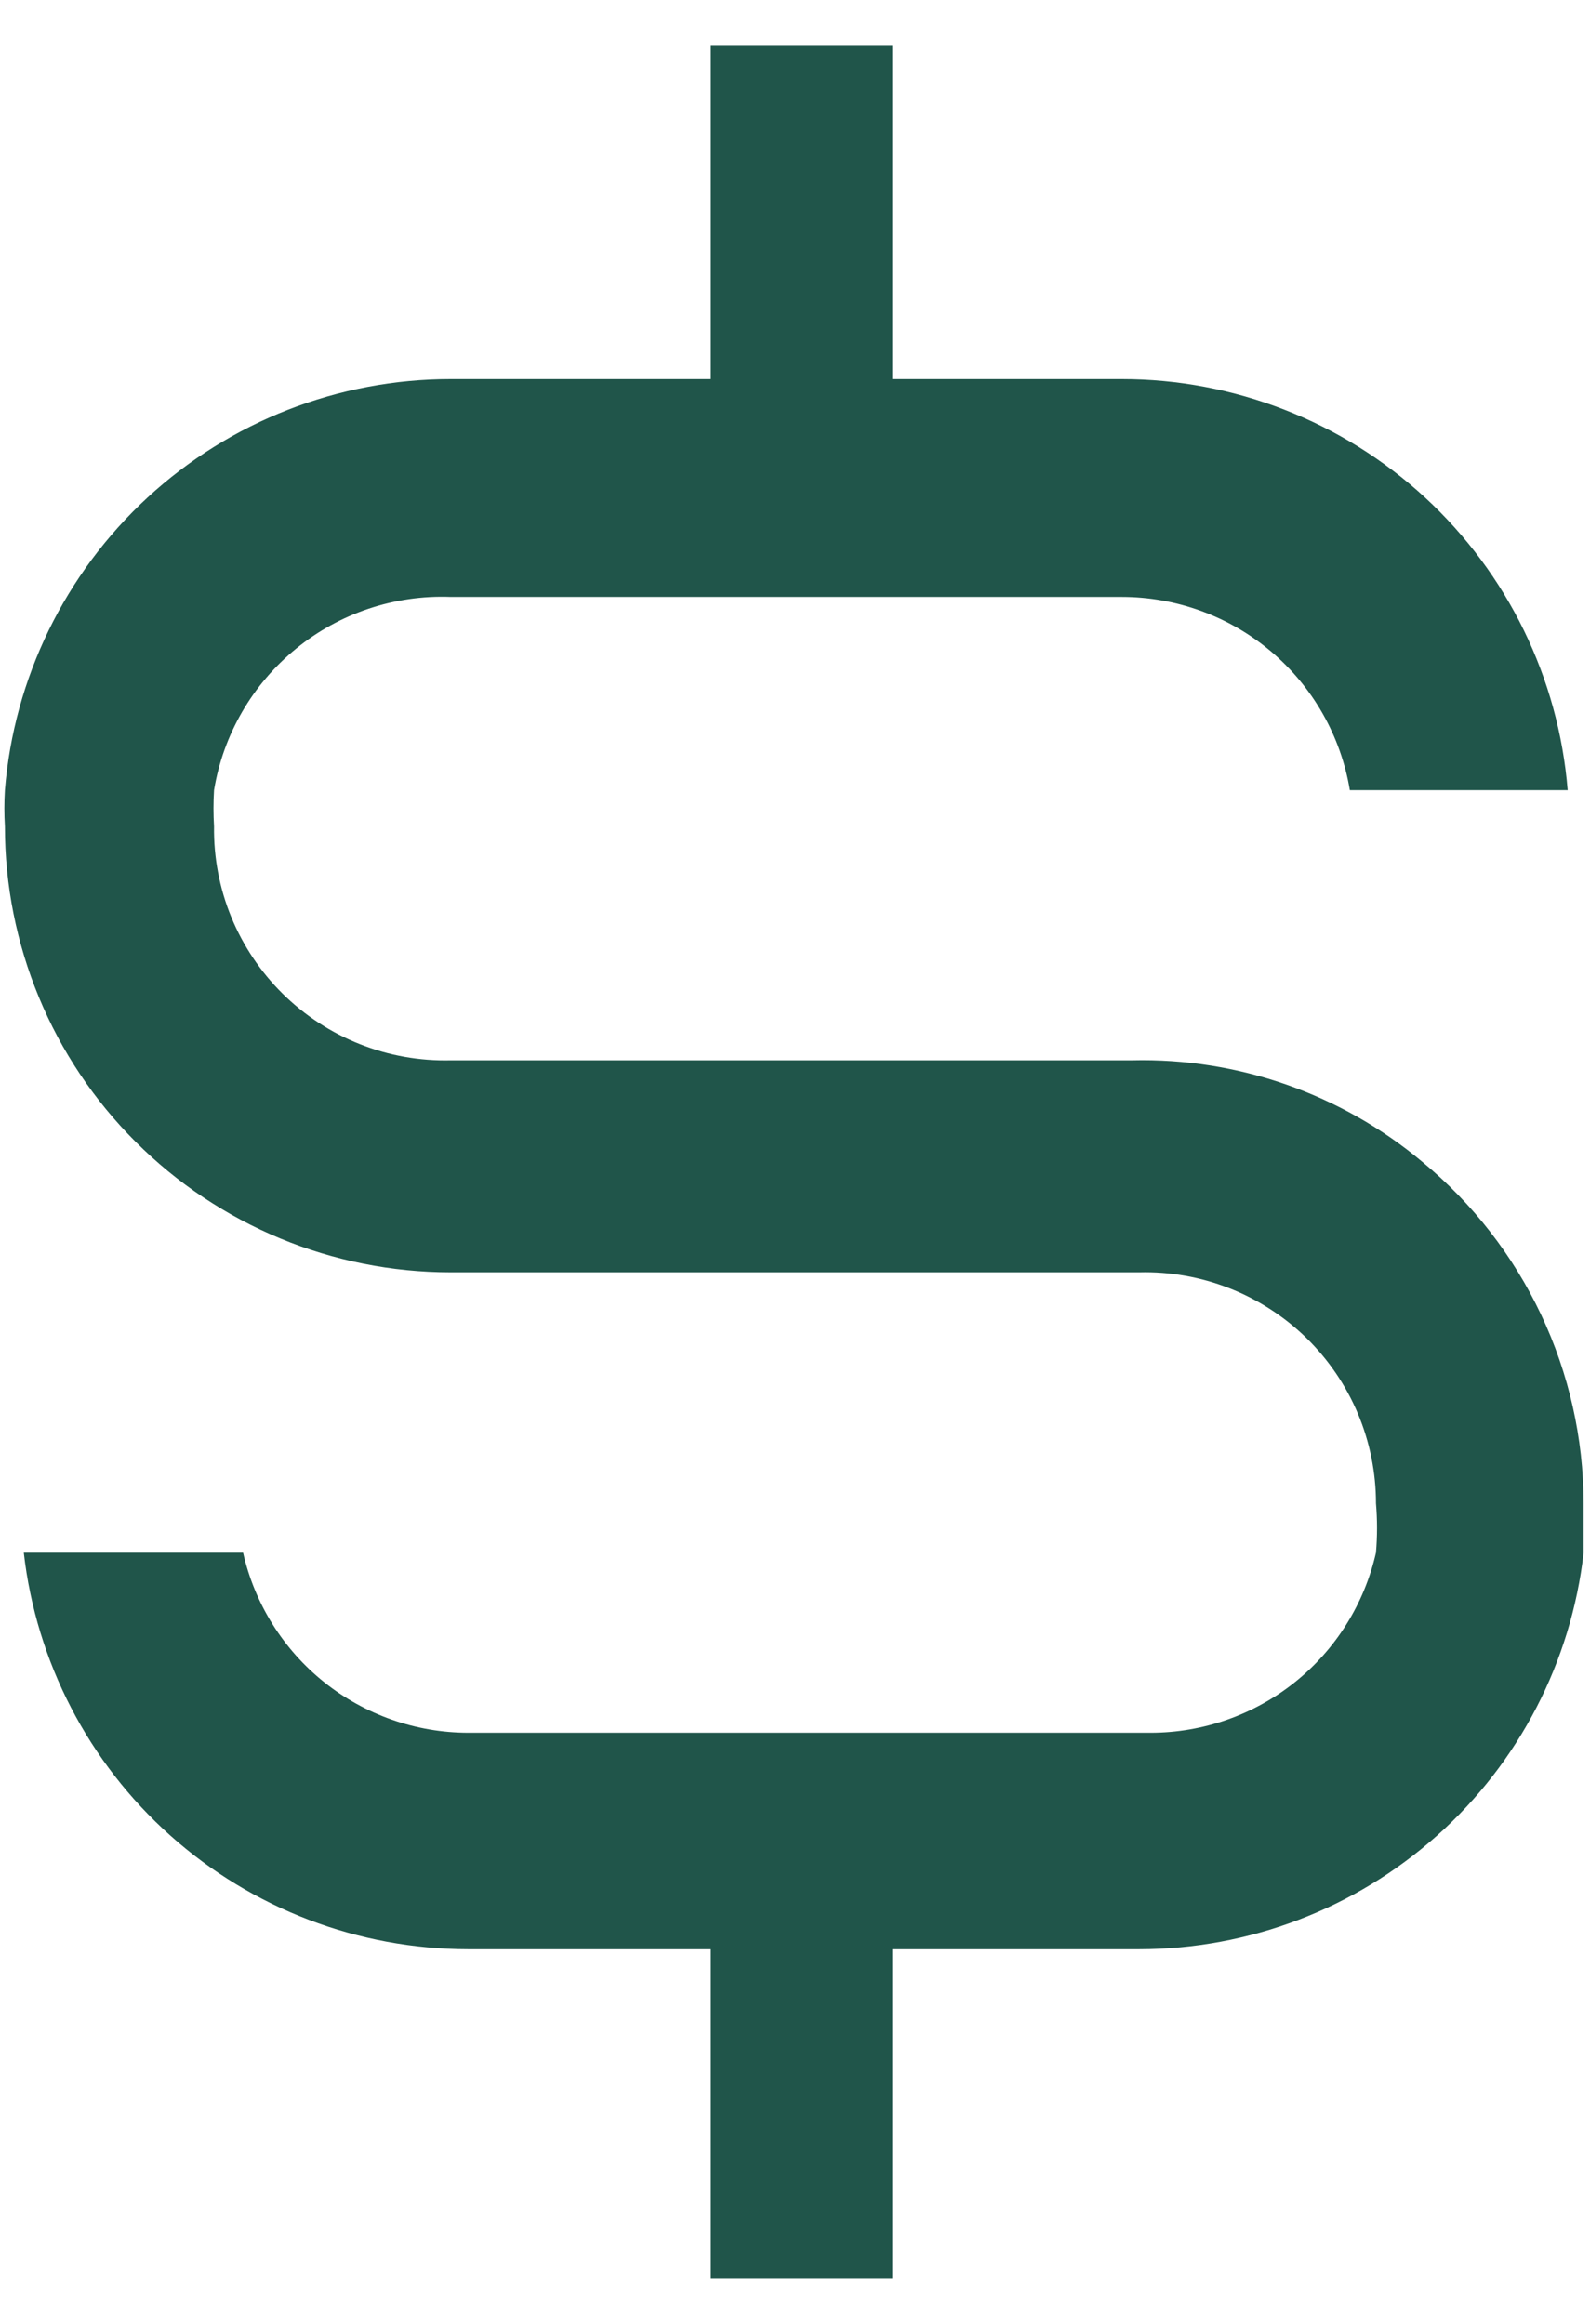
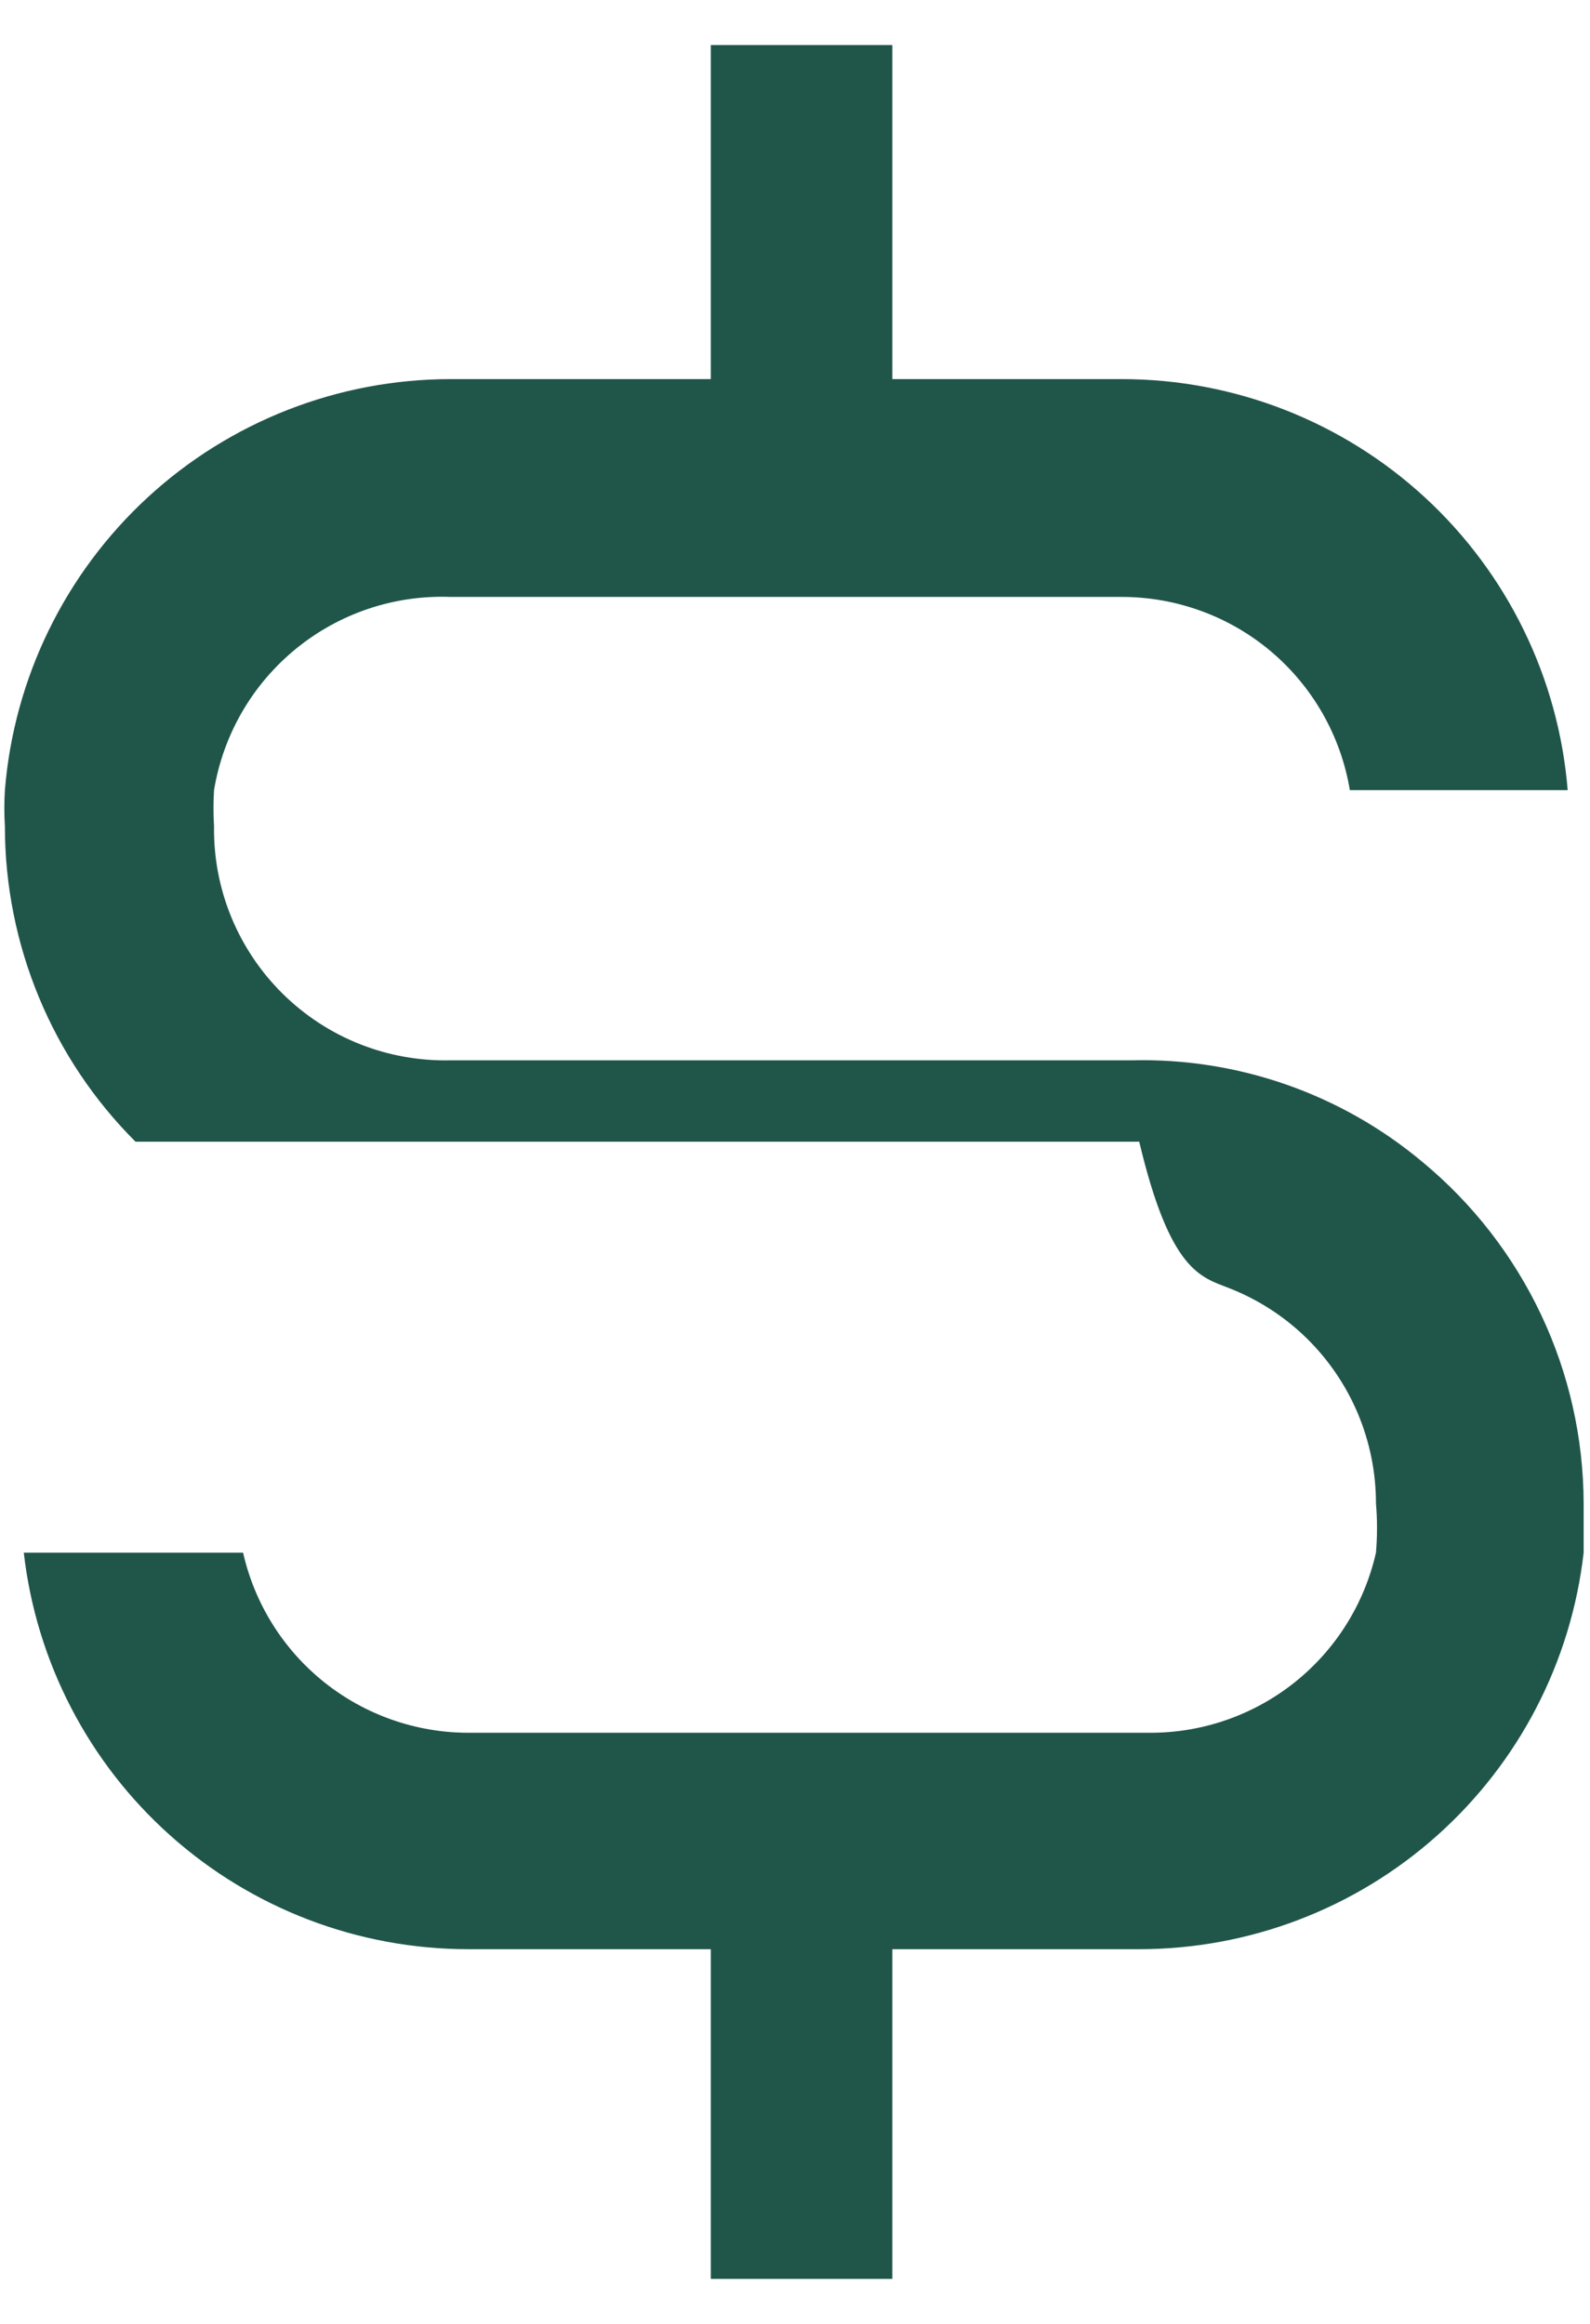
<svg xmlns="http://www.w3.org/2000/svg" width="26" height="38" viewBox="0 0 26 38" fill="none">
-   <path d="M23.26 19C21.932 17.887 20.243 17.296 18.51 17.338H7.371C6.863 17.35 6.358 17.261 5.886 17.074C5.413 16.887 4.984 16.606 4.622 16.249C4.261 15.892 3.975 15.466 3.782 14.996C3.589 14.526 3.493 14.022 3.5 13.514C3.488 13.316 3.488 13.118 3.5 12.92C3.65 12.012 4.126 11.191 4.839 10.609C5.551 10.027 6.452 9.726 7.371 9.761H18.344C19.239 9.761 20.105 10.078 20.788 10.656C21.471 11.235 21.926 12.037 22.073 12.92H25.635C25.486 11.089 24.653 9.381 23.302 8.135C21.951 6.89 20.181 6.199 18.344 6.199H14.591V0.736H11.623V6.199H7.371C5.534 6.199 3.764 6.89 2.413 8.135C1.062 9.381 0.229 11.089 0.08 12.92C0.068 13.118 0.068 13.316 0.08 13.514C0.08 14.471 0.269 15.419 0.635 16.304C1.001 17.189 1.538 17.992 2.216 18.669C3.583 20.037 5.437 20.805 7.371 20.805H18.629C19.133 20.792 19.634 20.881 20.103 21.065C20.572 21.249 21 21.525 21.361 21.877C21.721 22.229 22.008 22.649 22.204 23.114C22.399 23.578 22.5 24.077 22.5 24.581C22.523 24.85 22.523 25.12 22.5 25.389C22.311 26.224 21.844 26.971 21.175 27.506C20.506 28.041 19.675 28.333 18.819 28.334H7.656C6.8 28.333 5.969 28.041 5.3 27.506C4.631 26.971 4.164 26.224 3.975 25.389H0.389C0.593 27.173 1.446 28.82 2.787 30.016C4.127 31.212 5.86 31.872 7.656 31.873H11.623V37.264H14.591V31.873H18.629C20.425 31.872 22.158 31.212 23.498 30.016C24.839 28.82 25.692 27.173 25.896 25.389V24.581C25.893 23.515 25.656 22.462 25.2 21.497C24.744 20.532 24.082 19.68 23.26 19Z" fill="#20554A" />
+   <path d="M23.26 19C21.932 17.887 20.243 17.296 18.51 17.338H7.371C6.863 17.35 6.358 17.261 5.886 17.074C5.413 16.887 4.984 16.606 4.622 16.249C4.261 15.892 3.975 15.466 3.782 14.996C3.589 14.526 3.493 14.022 3.5 13.514C3.488 13.316 3.488 13.118 3.5 12.92C3.65 12.012 4.126 11.191 4.839 10.609C5.551 10.027 6.452 9.726 7.371 9.761H18.344C19.239 9.761 20.105 10.078 20.788 10.656C21.471 11.235 21.926 12.037 22.073 12.92H25.635C25.486 11.089 24.653 9.381 23.302 8.135C21.951 6.89 20.181 6.199 18.344 6.199H14.591V0.736H11.623V6.199H7.371C5.534 6.199 3.764 6.89 2.413 8.135C1.062 9.381 0.229 11.089 0.08 12.92C0.068 13.118 0.068 13.316 0.08 13.514C0.08 14.471 0.269 15.419 0.635 16.304C1.001 17.189 1.538 17.992 2.216 18.669H18.629C19.133 20.792 19.634 20.881 20.103 21.065C20.572 21.249 21 21.525 21.361 21.877C21.721 22.229 22.008 22.649 22.204 23.114C22.399 23.578 22.5 24.077 22.5 24.581C22.523 24.85 22.523 25.12 22.5 25.389C22.311 26.224 21.844 26.971 21.175 27.506C20.506 28.041 19.675 28.333 18.819 28.334H7.656C6.8 28.333 5.969 28.041 5.3 27.506C4.631 26.971 4.164 26.224 3.975 25.389H0.389C0.593 27.173 1.446 28.82 2.787 30.016C4.127 31.212 5.86 31.872 7.656 31.873H11.623V37.264H14.591V31.873H18.629C20.425 31.872 22.158 31.212 23.498 30.016C24.839 28.82 25.692 27.173 25.896 25.389V24.581C25.893 23.515 25.656 22.462 25.2 21.497C24.744 20.532 24.082 19.68 23.26 19Z" fill="#20554A" />
</svg>